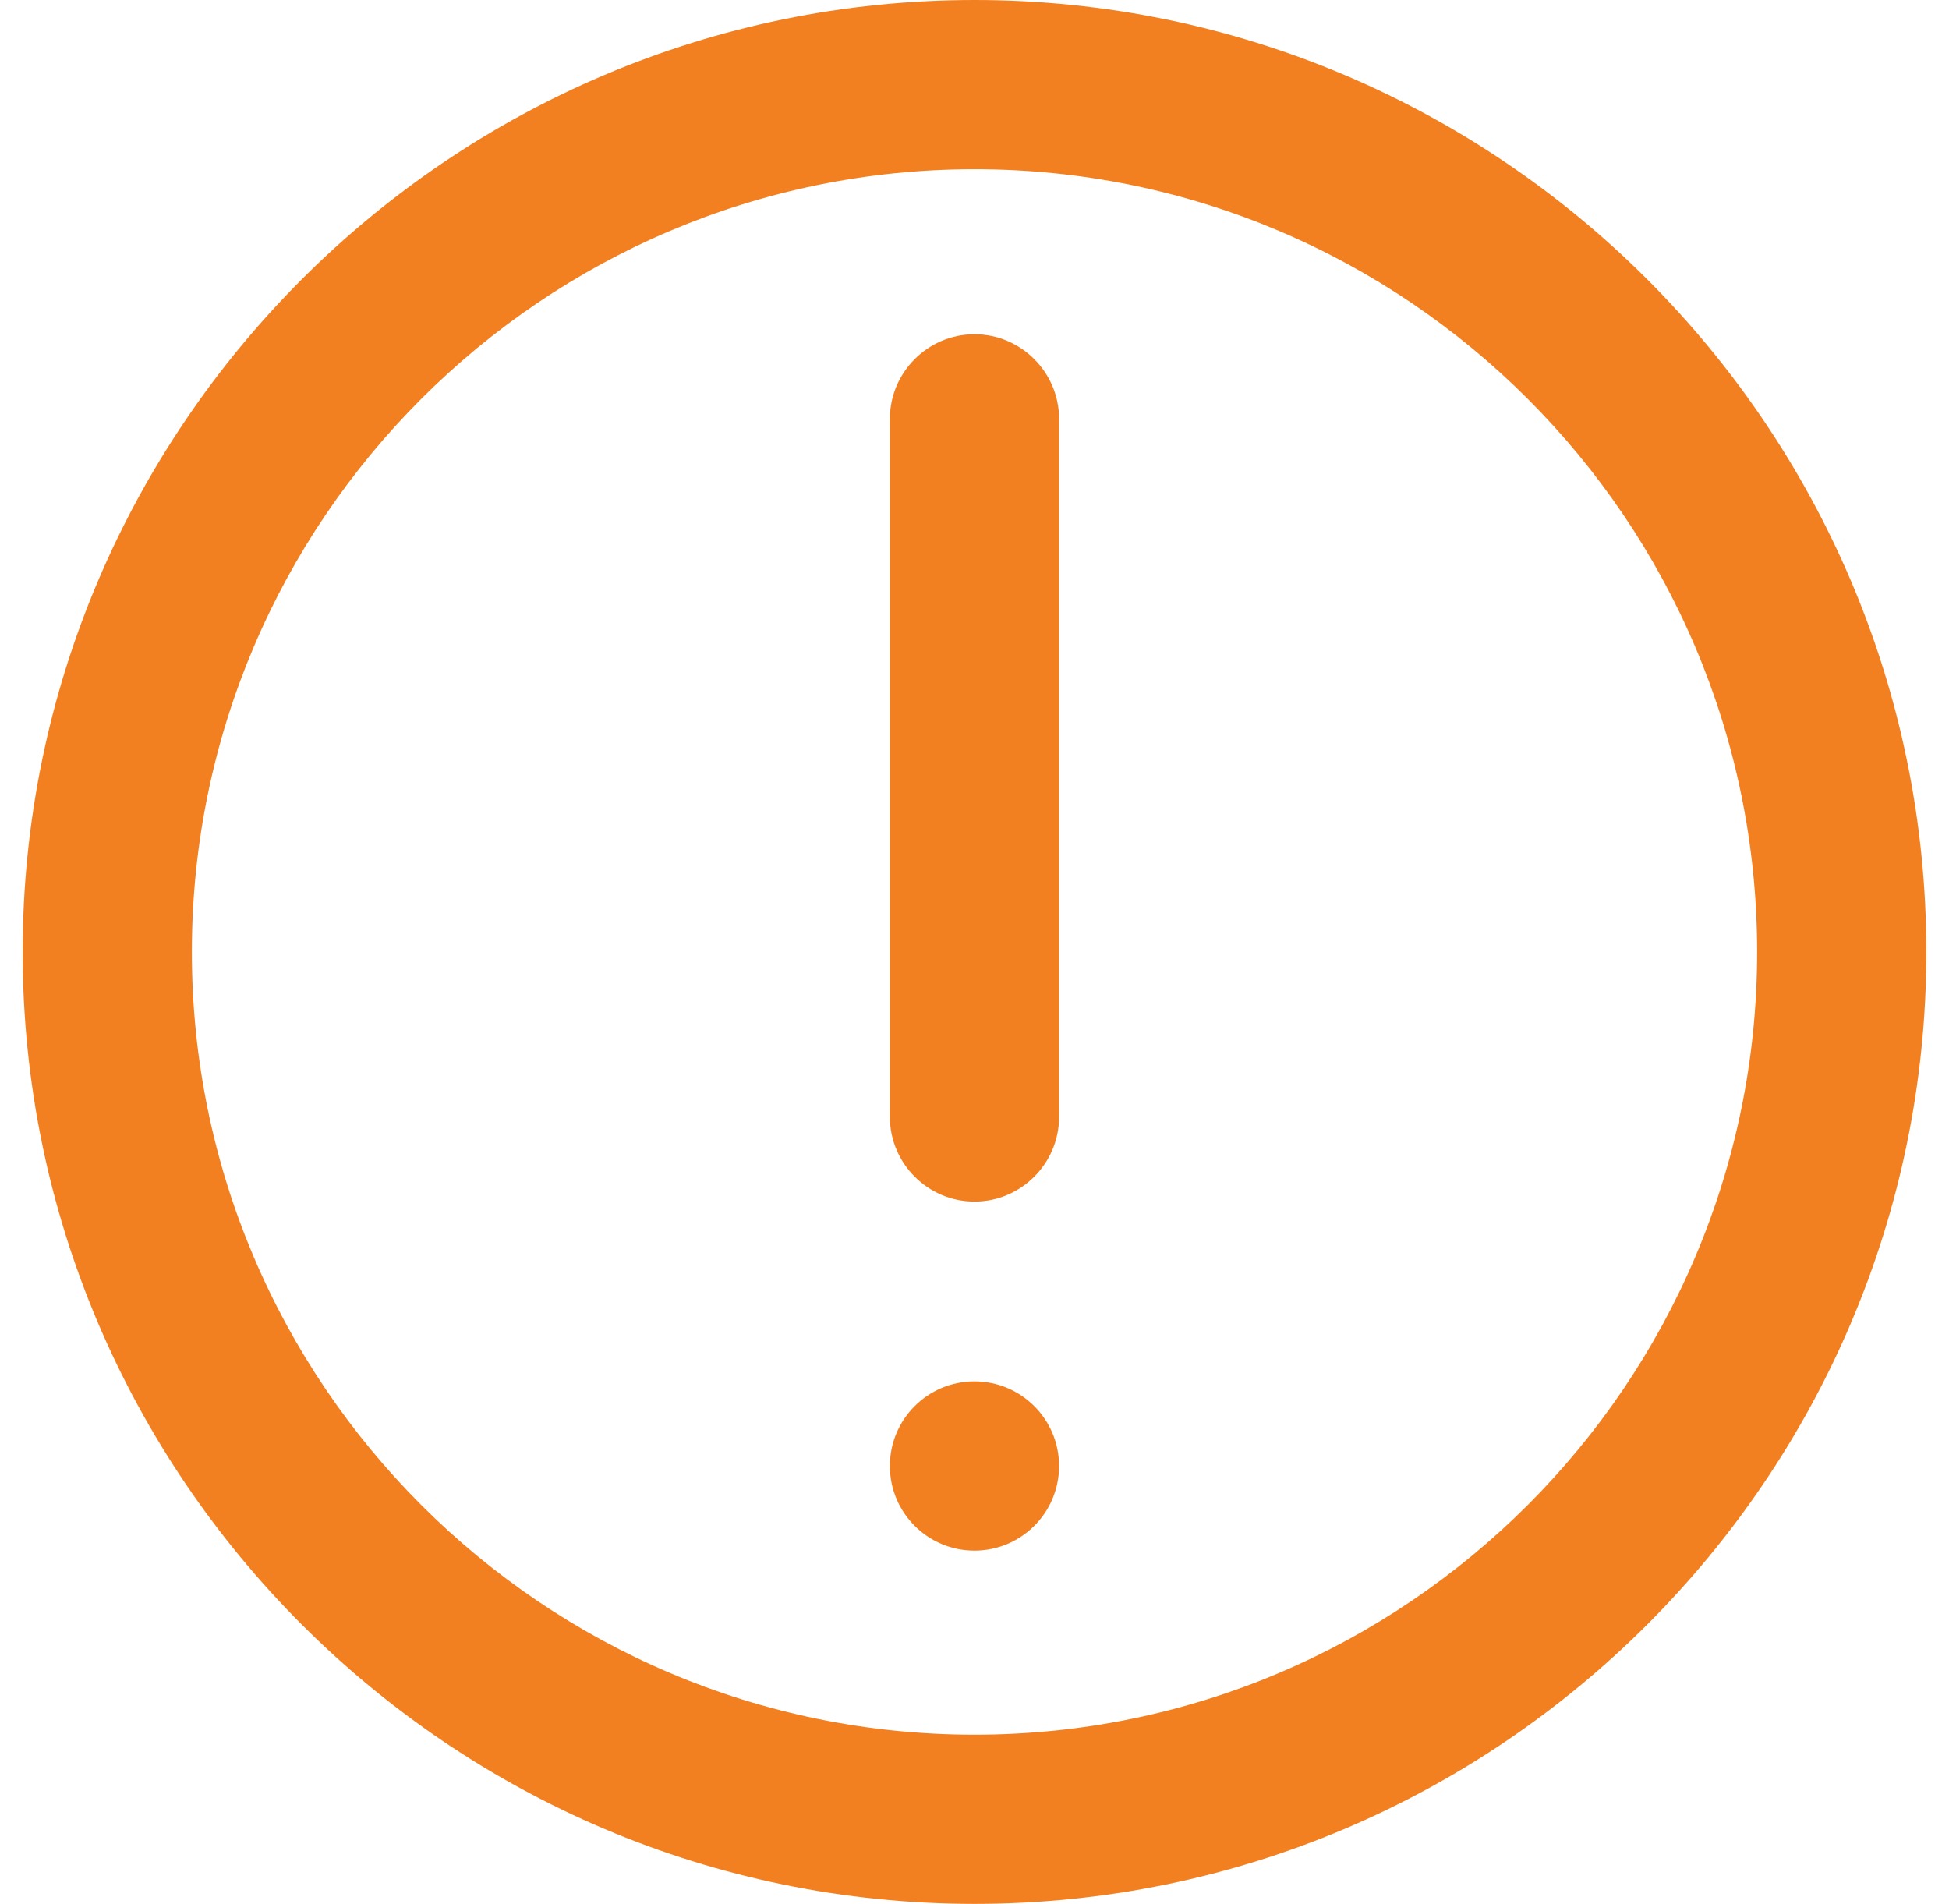
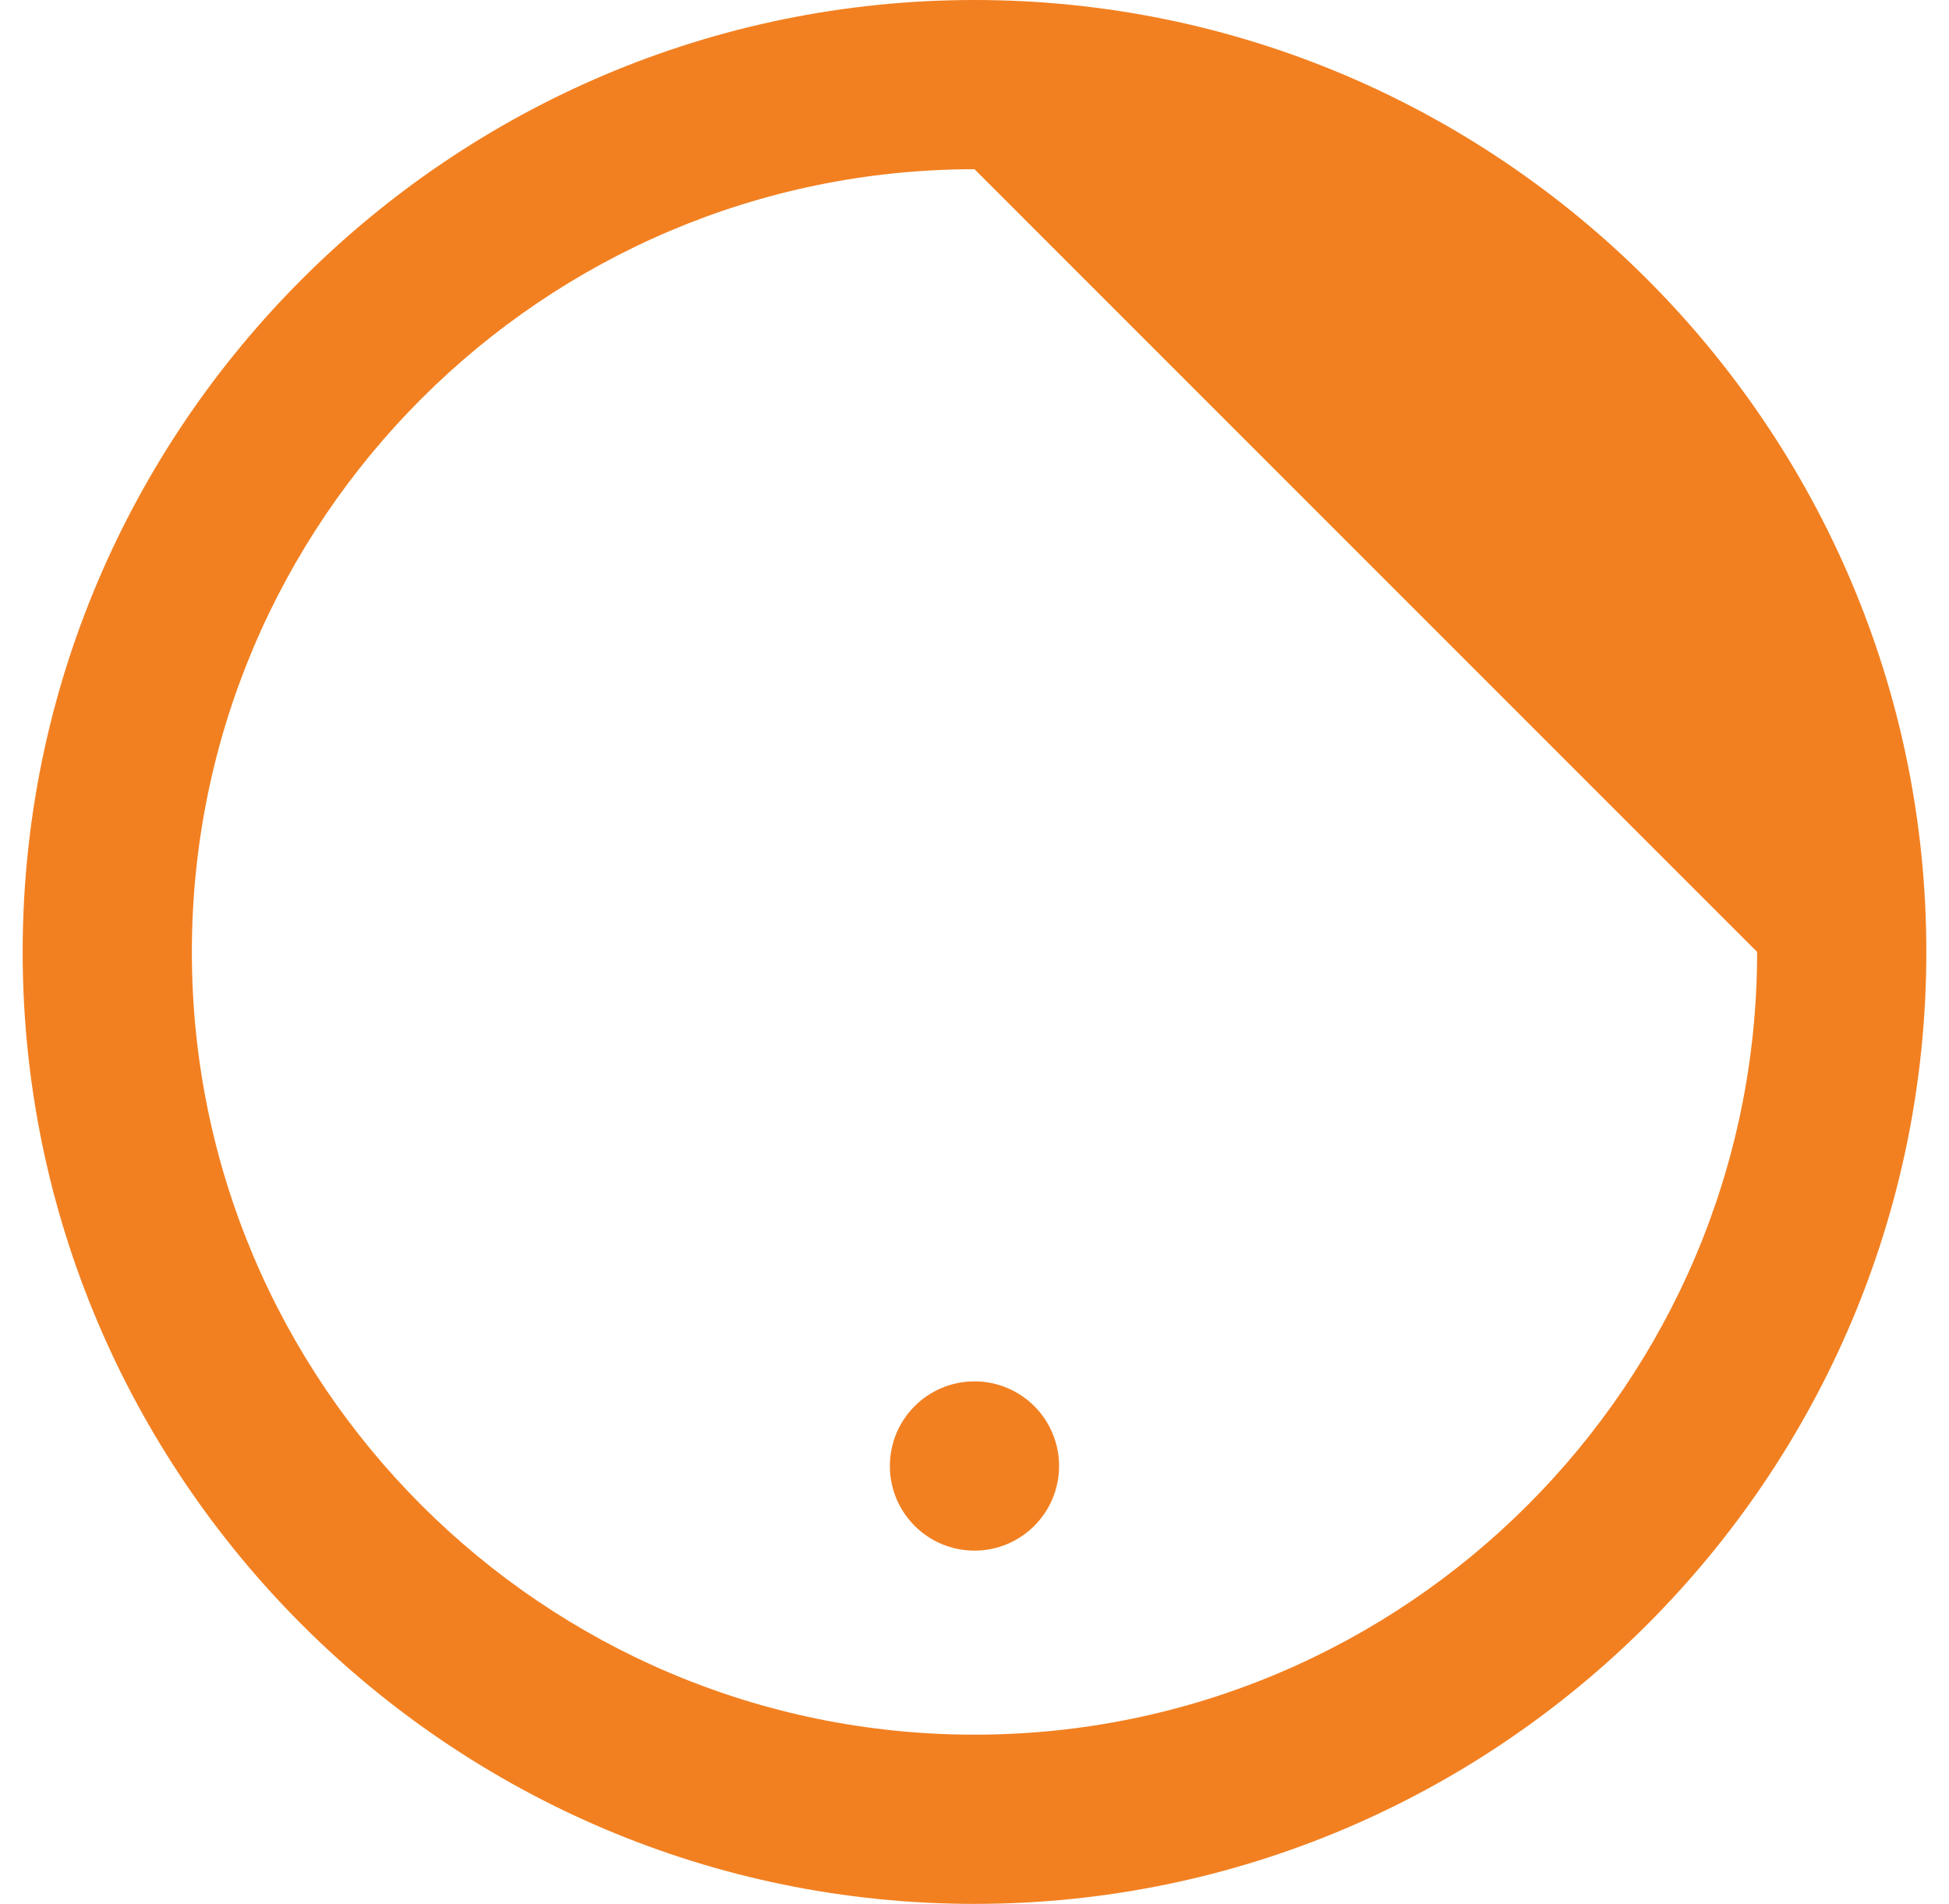
<svg xmlns="http://www.w3.org/2000/svg" width="43" height="42" viewBox="0 0 43 42" fill="none">
-   <path d="M21.5 42C9.927 42 0.5 32.573 0.5 21C0.5 9.427 9.927 0 21.5 0C33.073 0 42.5 9.427 42.5 21C42.5 32.573 33.073 42 21.5 42ZM21.5 3.733C11.98 3.733 4.233 11.48 4.233 21C4.233 30.52 11.98 38.267 21.5 38.267C31.02 38.267 38.767 30.52 38.767 21C38.767 11.48 31.02 3.733 21.5 3.733Z" fill="#F28021" />
+   <path d="M21.5 42C9.927 42 0.5 32.573 0.5 21C0.5 9.427 9.927 0 21.5 0C33.073 0 42.5 9.427 42.5 21C42.5 32.573 33.073 42 21.5 42ZM21.5 3.733C11.98 3.733 4.233 11.48 4.233 21C4.233 30.52 11.98 38.267 21.5 38.267C31.02 38.267 38.767 30.52 38.767 21Z" fill="#F28021" />
  <path d="M21.5 34.207C22.53 34.207 23.366 33.371 23.366 32.34C23.366 31.309 22.53 30.473 21.5 30.473C20.468 30.473 19.633 31.309 19.633 32.34C19.633 33.371 20.468 34.207 21.5 34.207Z" fill="#F28021" />
-   <path d="M21.5 26.507C20.473 26.507 19.633 25.667 19.633 24.64V9.24C19.633 8.213 20.473 7.373 21.5 7.373C22.526 7.373 23.366 8.213 23.366 9.24V24.64C23.366 25.667 22.526 26.507 21.5 26.507Z" fill="#F28021" />
</svg>